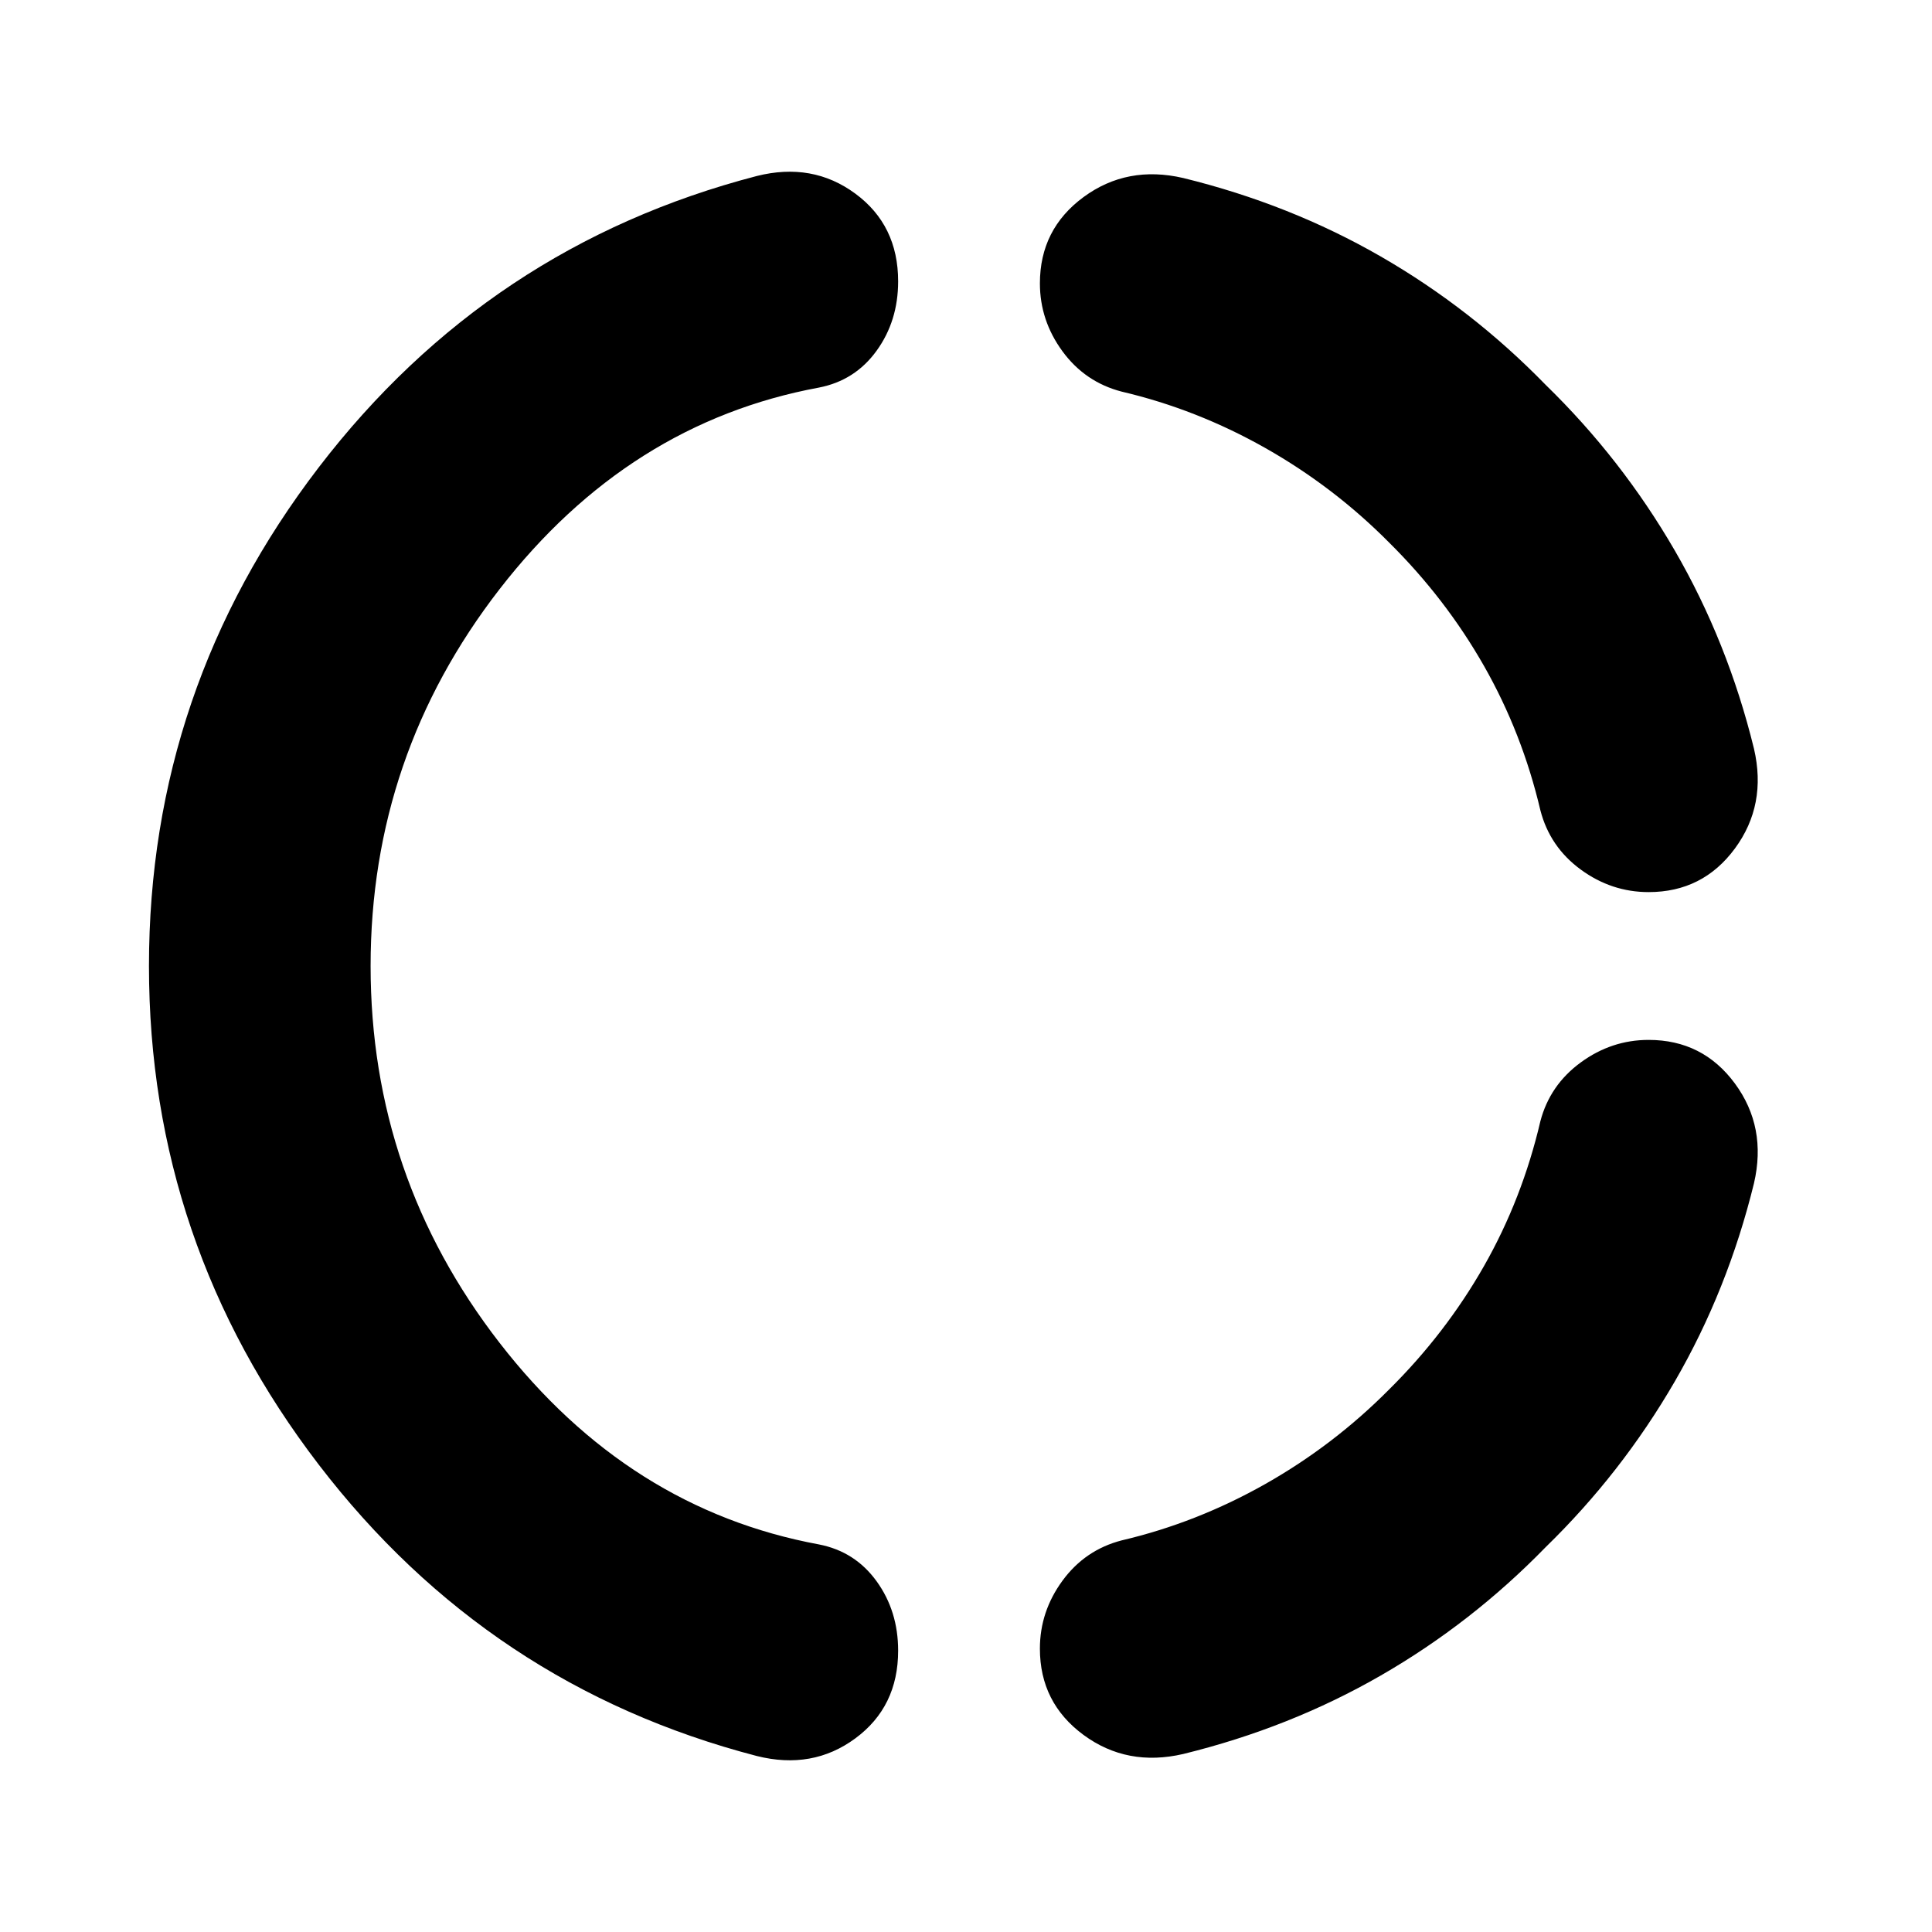
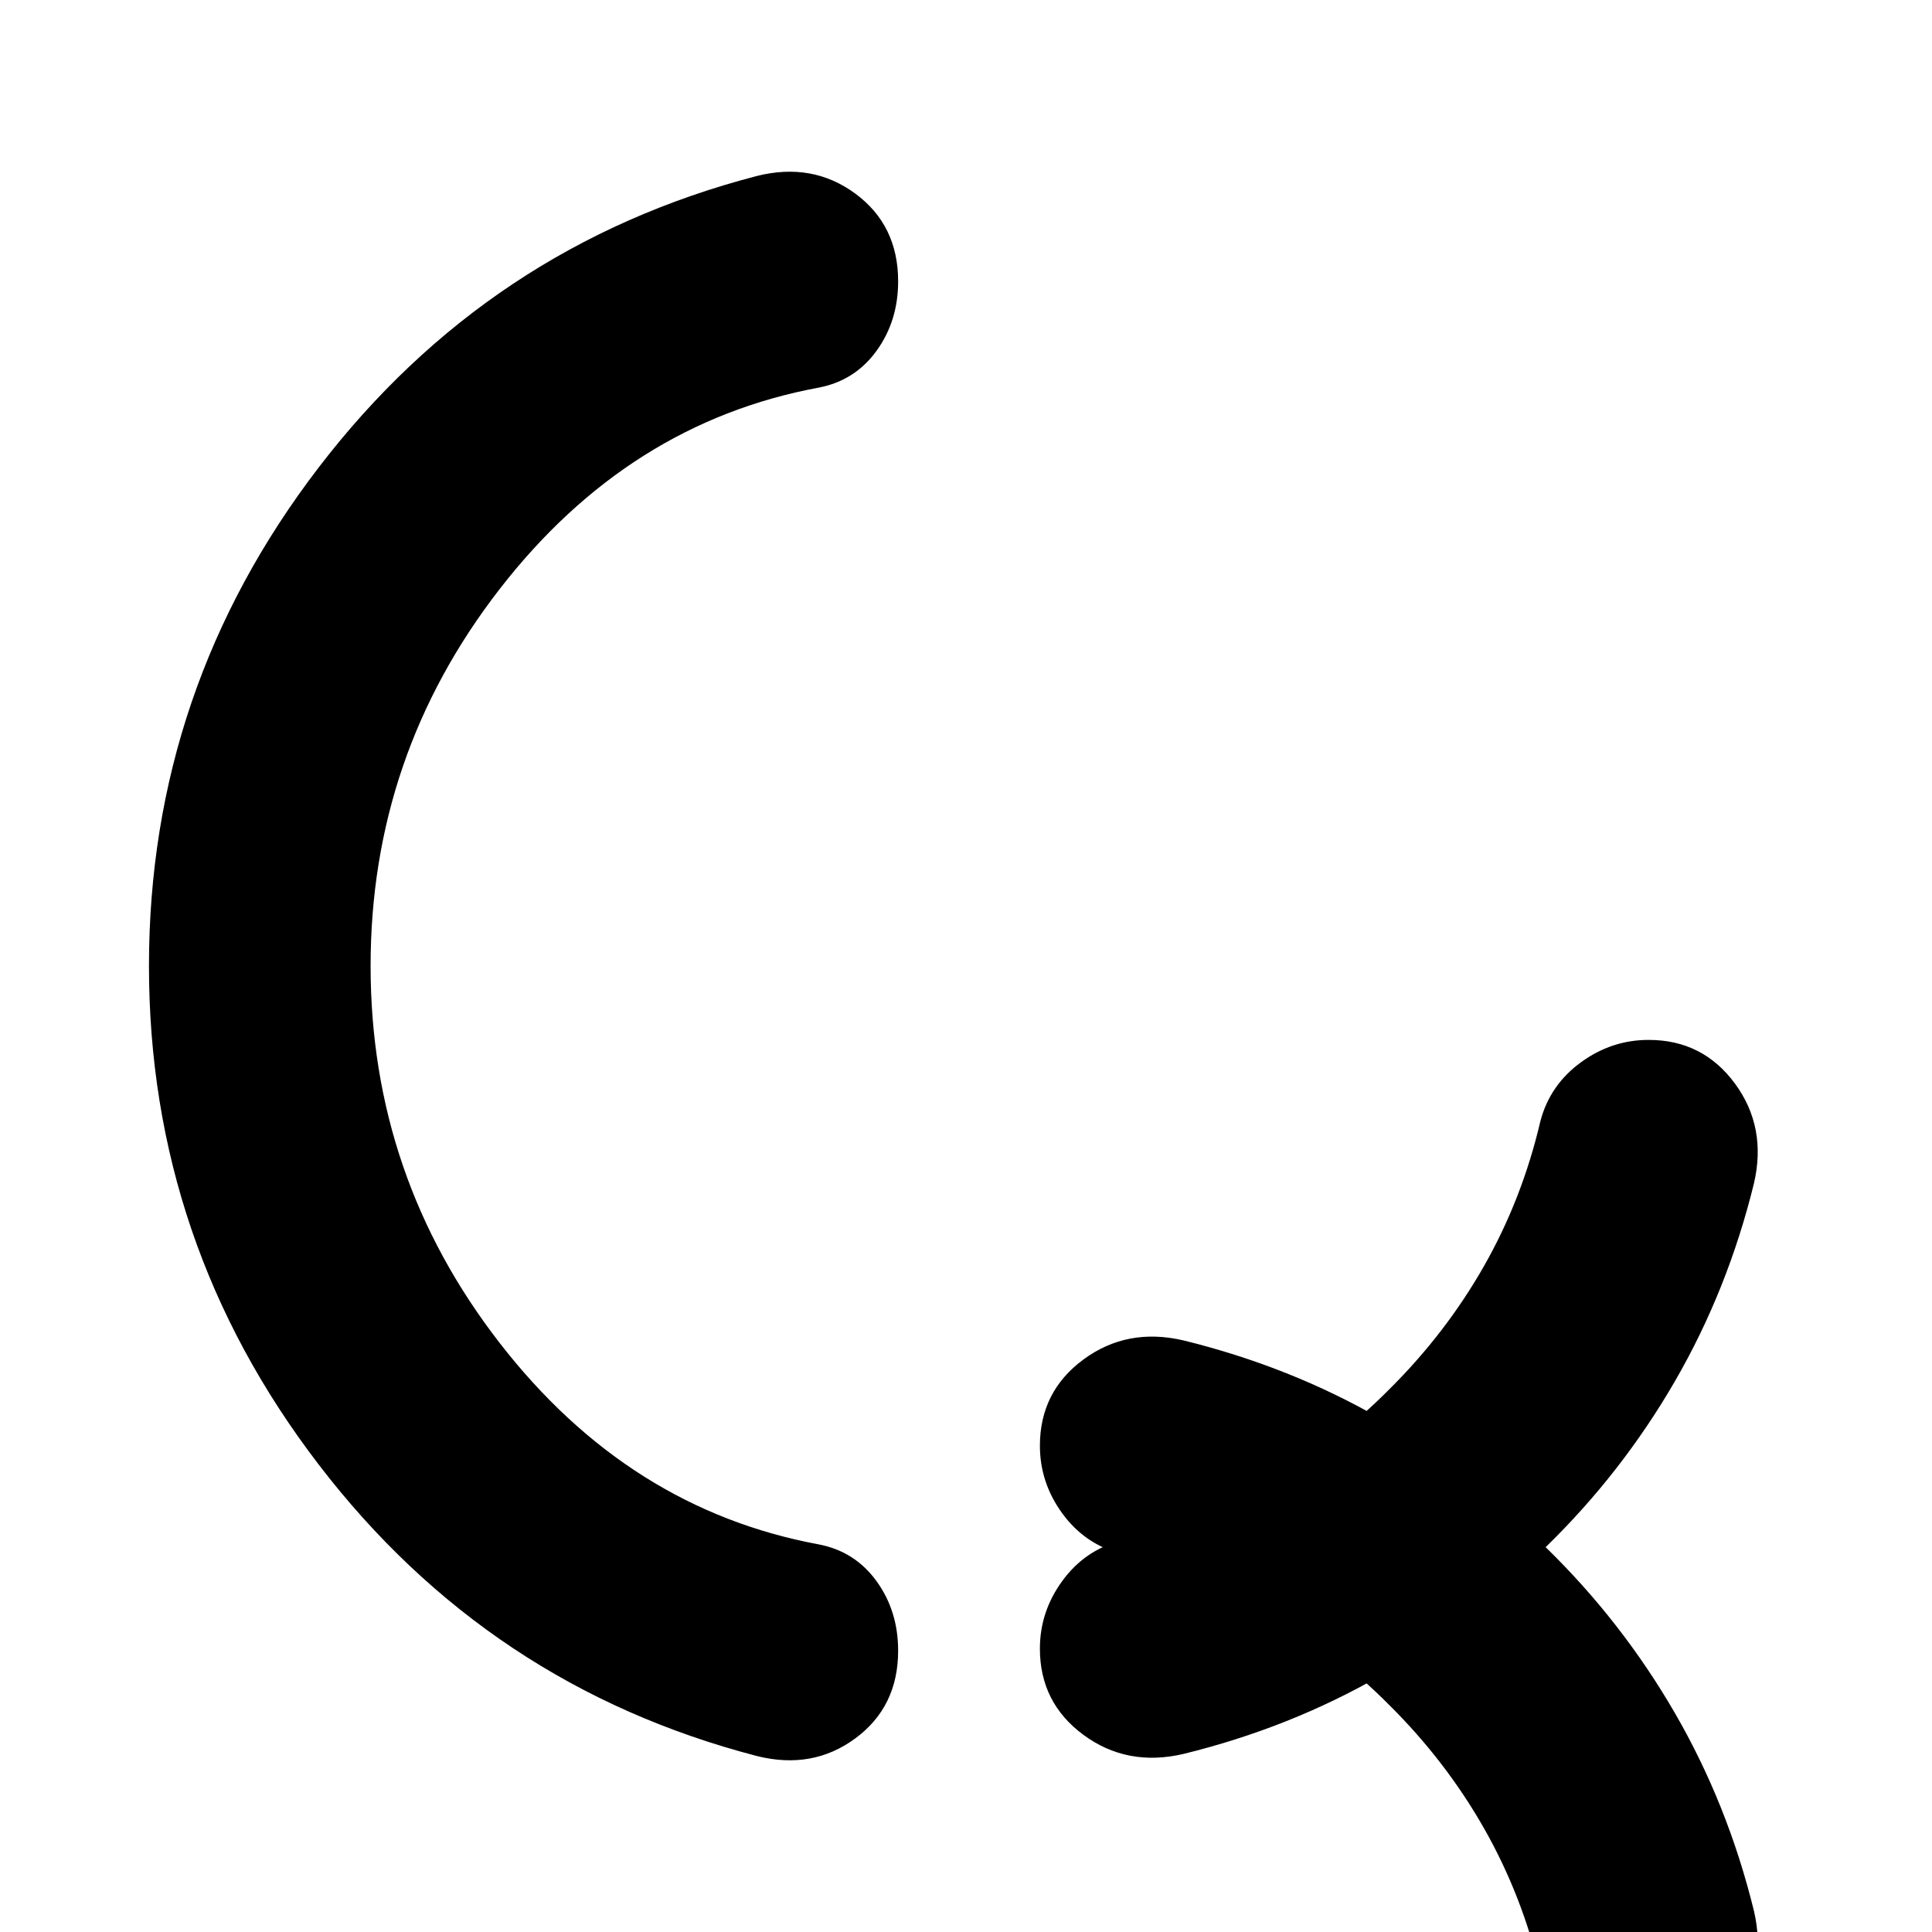
<svg xmlns="http://www.w3.org/2000/svg" width="48" height="48" viewBox="0 -960 960 960">
-   <path d="M184.15-480q0 104.57 64.07 187.23 64.06 82.66 158.67 100.18 17.96 3.48 28.68 18.3 10.71 14.81 10.71 34.49 0 27.91-21.29 43.6-21.29 15.7-48.97 8.74-133.24-34.67-217.62-144.75Q74.02-342.28 74.02-480t84.38-247.79q84.38-110.08 217.62-144.75 27.68-6.96 48.97 8.74 21.29 15.69 21.29 43.6 0 19.68-10.71 34.49-10.72 14.82-28.68 18.3-94.61 17.52-158.67 100.18-64.07 82.66-64.07 187.23Zm583.87 288.78q-36.76 37.76-81.9 63.76-45.14 26-98.14 39-27.91 6.48-49.59-9.47-21.67-15.96-21.67-42.87 0-18.44 11.21-33.75 11.22-15.32 29.42-20.04 37.32-8.76 71.37-28.02 34.04-19.26 61.61-47.06 28.04-27.81 47.06-61.23 19.02-33.43 28.02-71.99 4.72-17.96 20.04-29.18 15.31-11.21 33.75-11.21 26.91 0 42.87 21.67 15.95 21.68 9.47 49.59-13 53-39.38 98.52-26.38 45.52-64.14 82.28Zm0-577.56q37.76 36.76 64.14 82.28 26.38 45.52 39.38 98.52 6.48 27.91-9.47 49.59-15.96 21.67-42.87 21.67-18.44 0-33.75-11.21-15.32-11.22-20.04-29.42-9-38.32-28.02-71.75-19.02-33.42-47.06-61.23-27.57-27.8-61.61-47.06-34.05-19.26-71.37-28.02-18.2-4.72-29.42-20.04-11.21-15.31-11.21-33.75 0-26.91 21.67-42.87 21.68-15.95 49.59-9.47 53 13 98.14 39t81.9 63.76Z" />
+   <path d="M184.15-480q0 104.57 64.07 187.23 64.06 82.66 158.67 100.18 17.96 3.48 28.68 18.3 10.71 14.81 10.71 34.49 0 27.91-21.29 43.6-21.29 15.7-48.97 8.74-133.24-34.67-217.62-144.75Q74.02-342.28 74.02-480t84.38-247.79q84.38-110.08 217.62-144.75 27.68-6.96 48.97 8.74 21.29 15.69 21.29 43.6 0 19.68-10.71 34.49-10.72 14.82-28.68 18.3-94.61 17.52-158.67 100.18-64.07 82.66-64.07 187.23Zm583.87 288.78q-36.76 37.76-81.9 63.76-45.14 26-98.14 39-27.91 6.48-49.59-9.47-21.67-15.96-21.67-42.87 0-18.44 11.21-33.75 11.22-15.32 29.42-20.04 37.32-8.76 71.37-28.02 34.04-19.26 61.61-47.06 28.04-27.81 47.06-61.23 19.02-33.43 28.02-71.99 4.72-17.96 20.04-29.18 15.31-11.21 33.75-11.21 26.91 0 42.87 21.67 15.95 21.68 9.47 49.59-13 53-39.38 98.52-26.38 45.52-64.14 82.28Zq37.76 36.76 64.14 82.28 26.38 45.52 39.38 98.52 6.48 27.91-9.47 49.59-15.96 21.67-42.87 21.67-18.44 0-33.75-11.21-15.32-11.22-20.04-29.42-9-38.32-28.02-71.75-19.02-33.42-47.06-61.23-27.57-27.8-61.61-47.06-34.05-19.26-71.37-28.02-18.2-4.72-29.42-20.04-11.21-15.31-11.21-33.75 0-26.91 21.67-42.87 21.68-15.95 49.59-9.47 53 13 98.14 39t81.9 63.76Z" />
</svg>